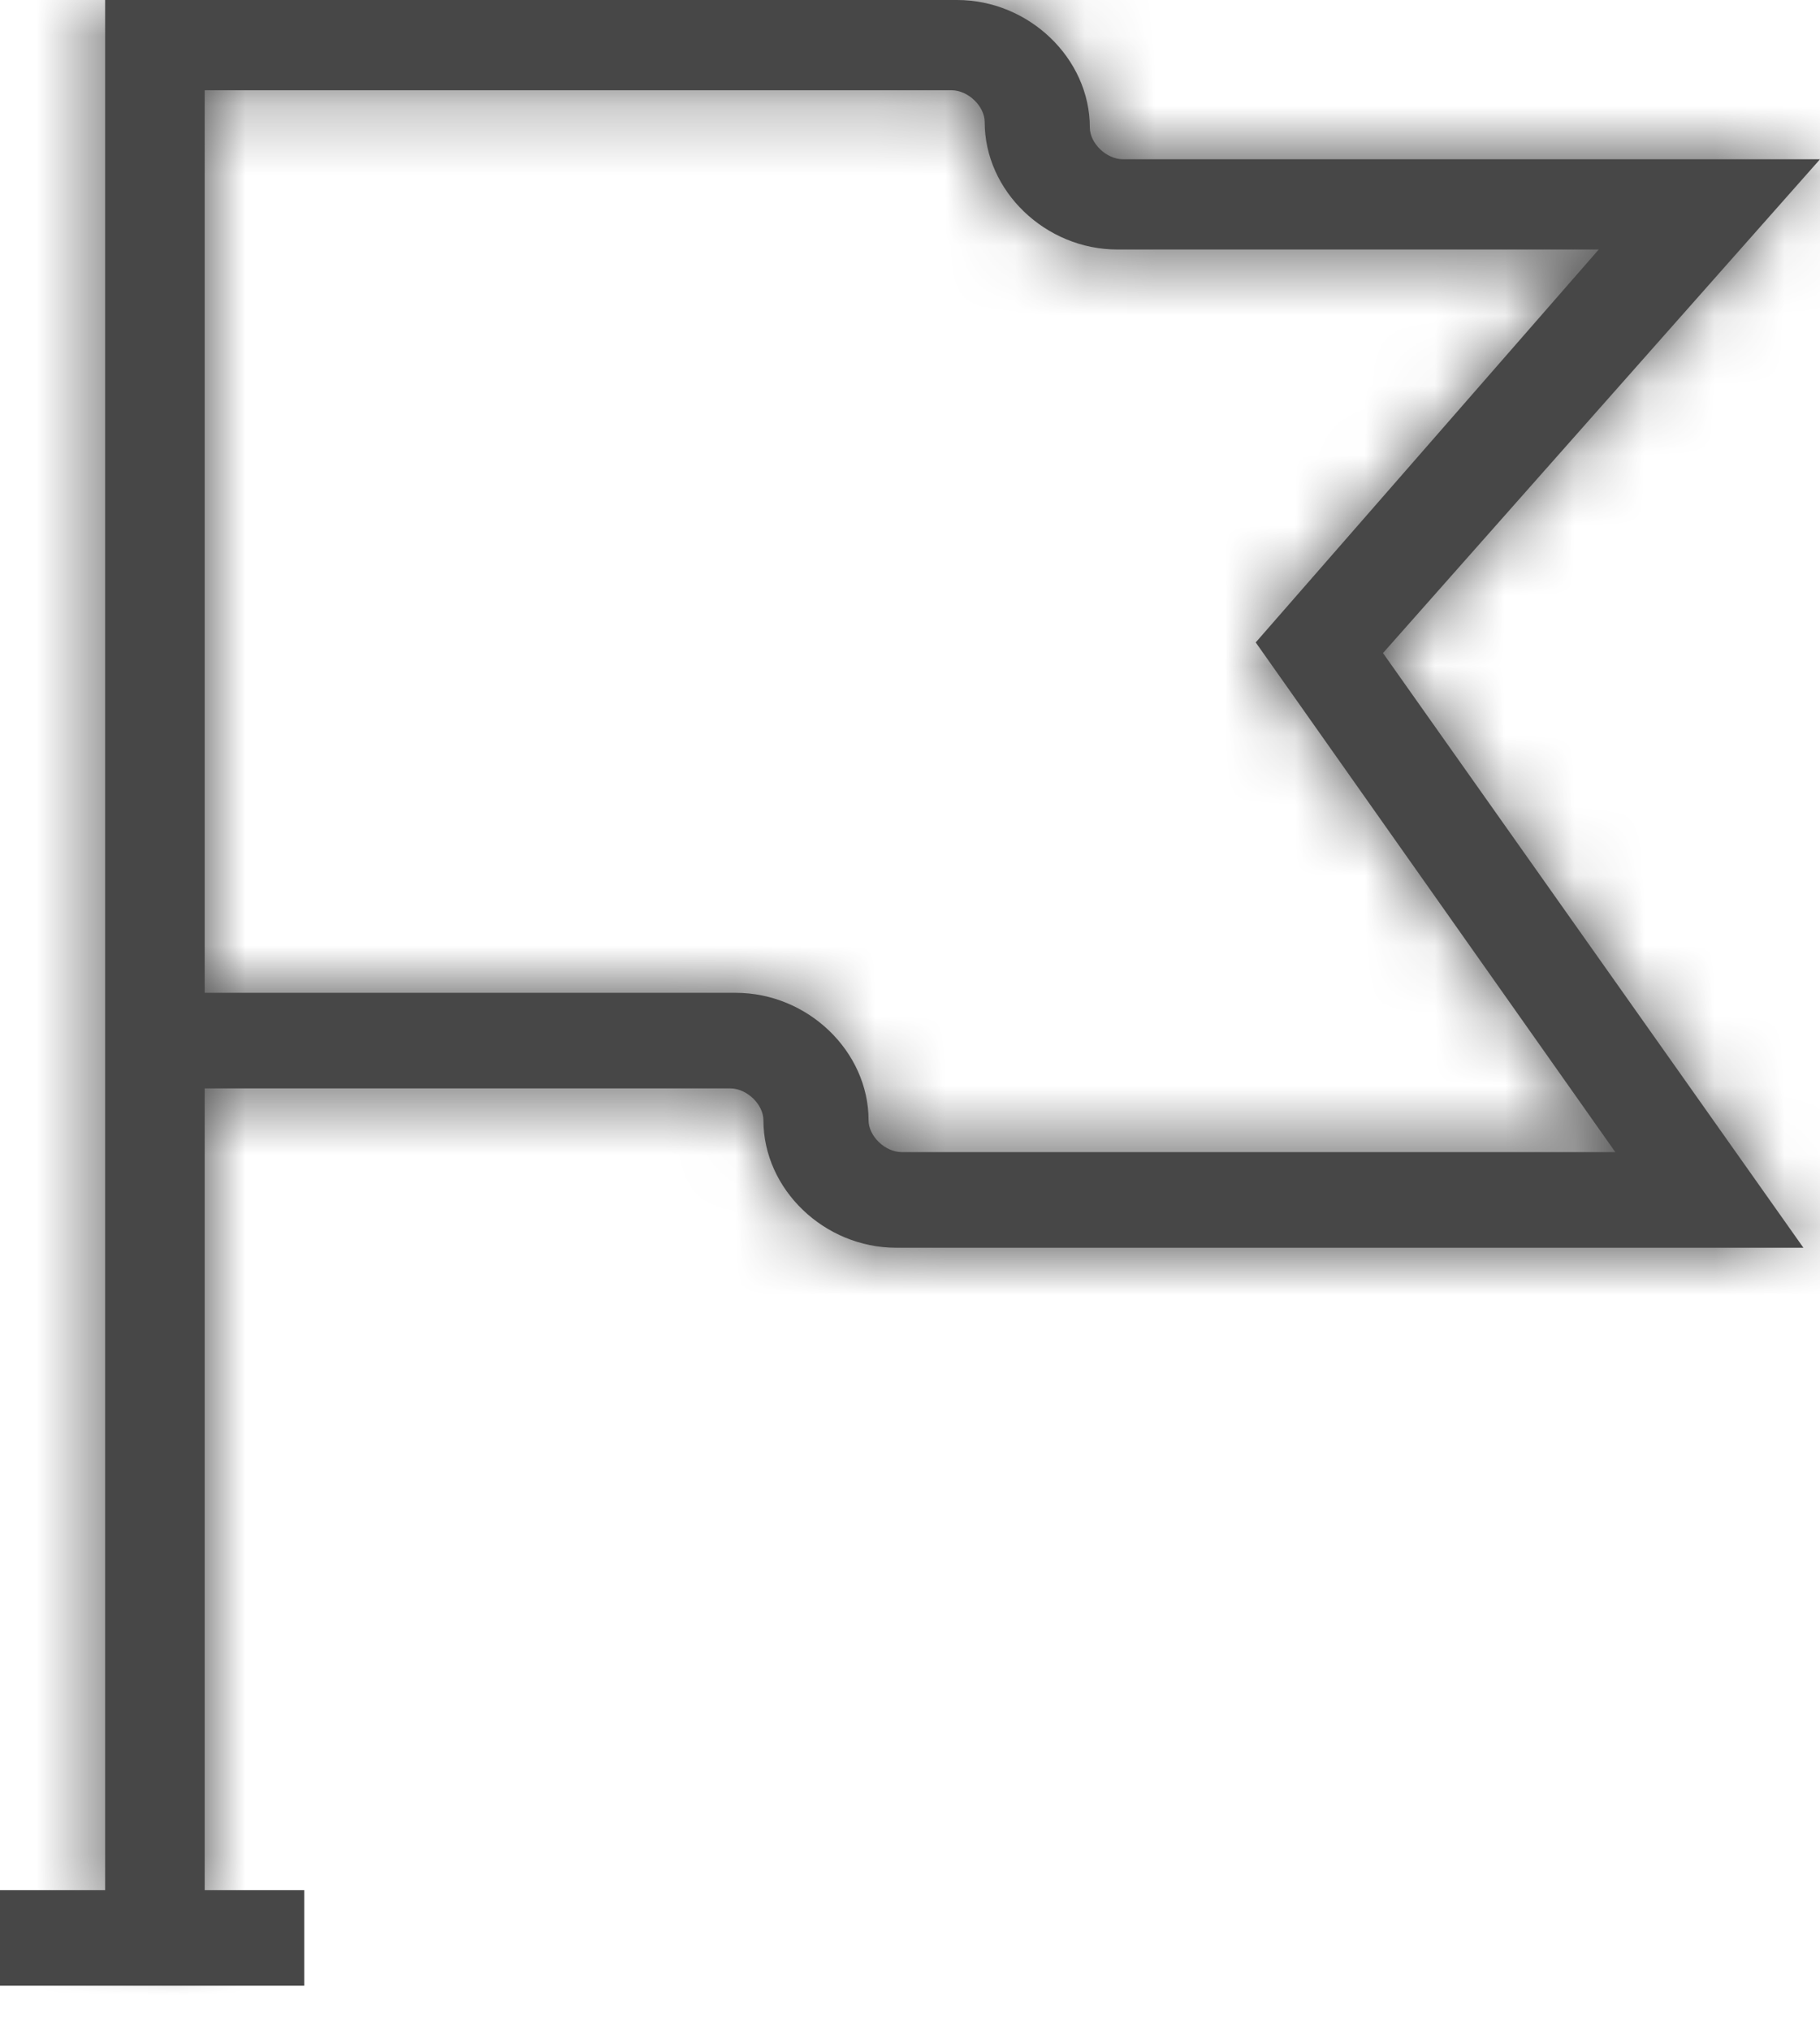
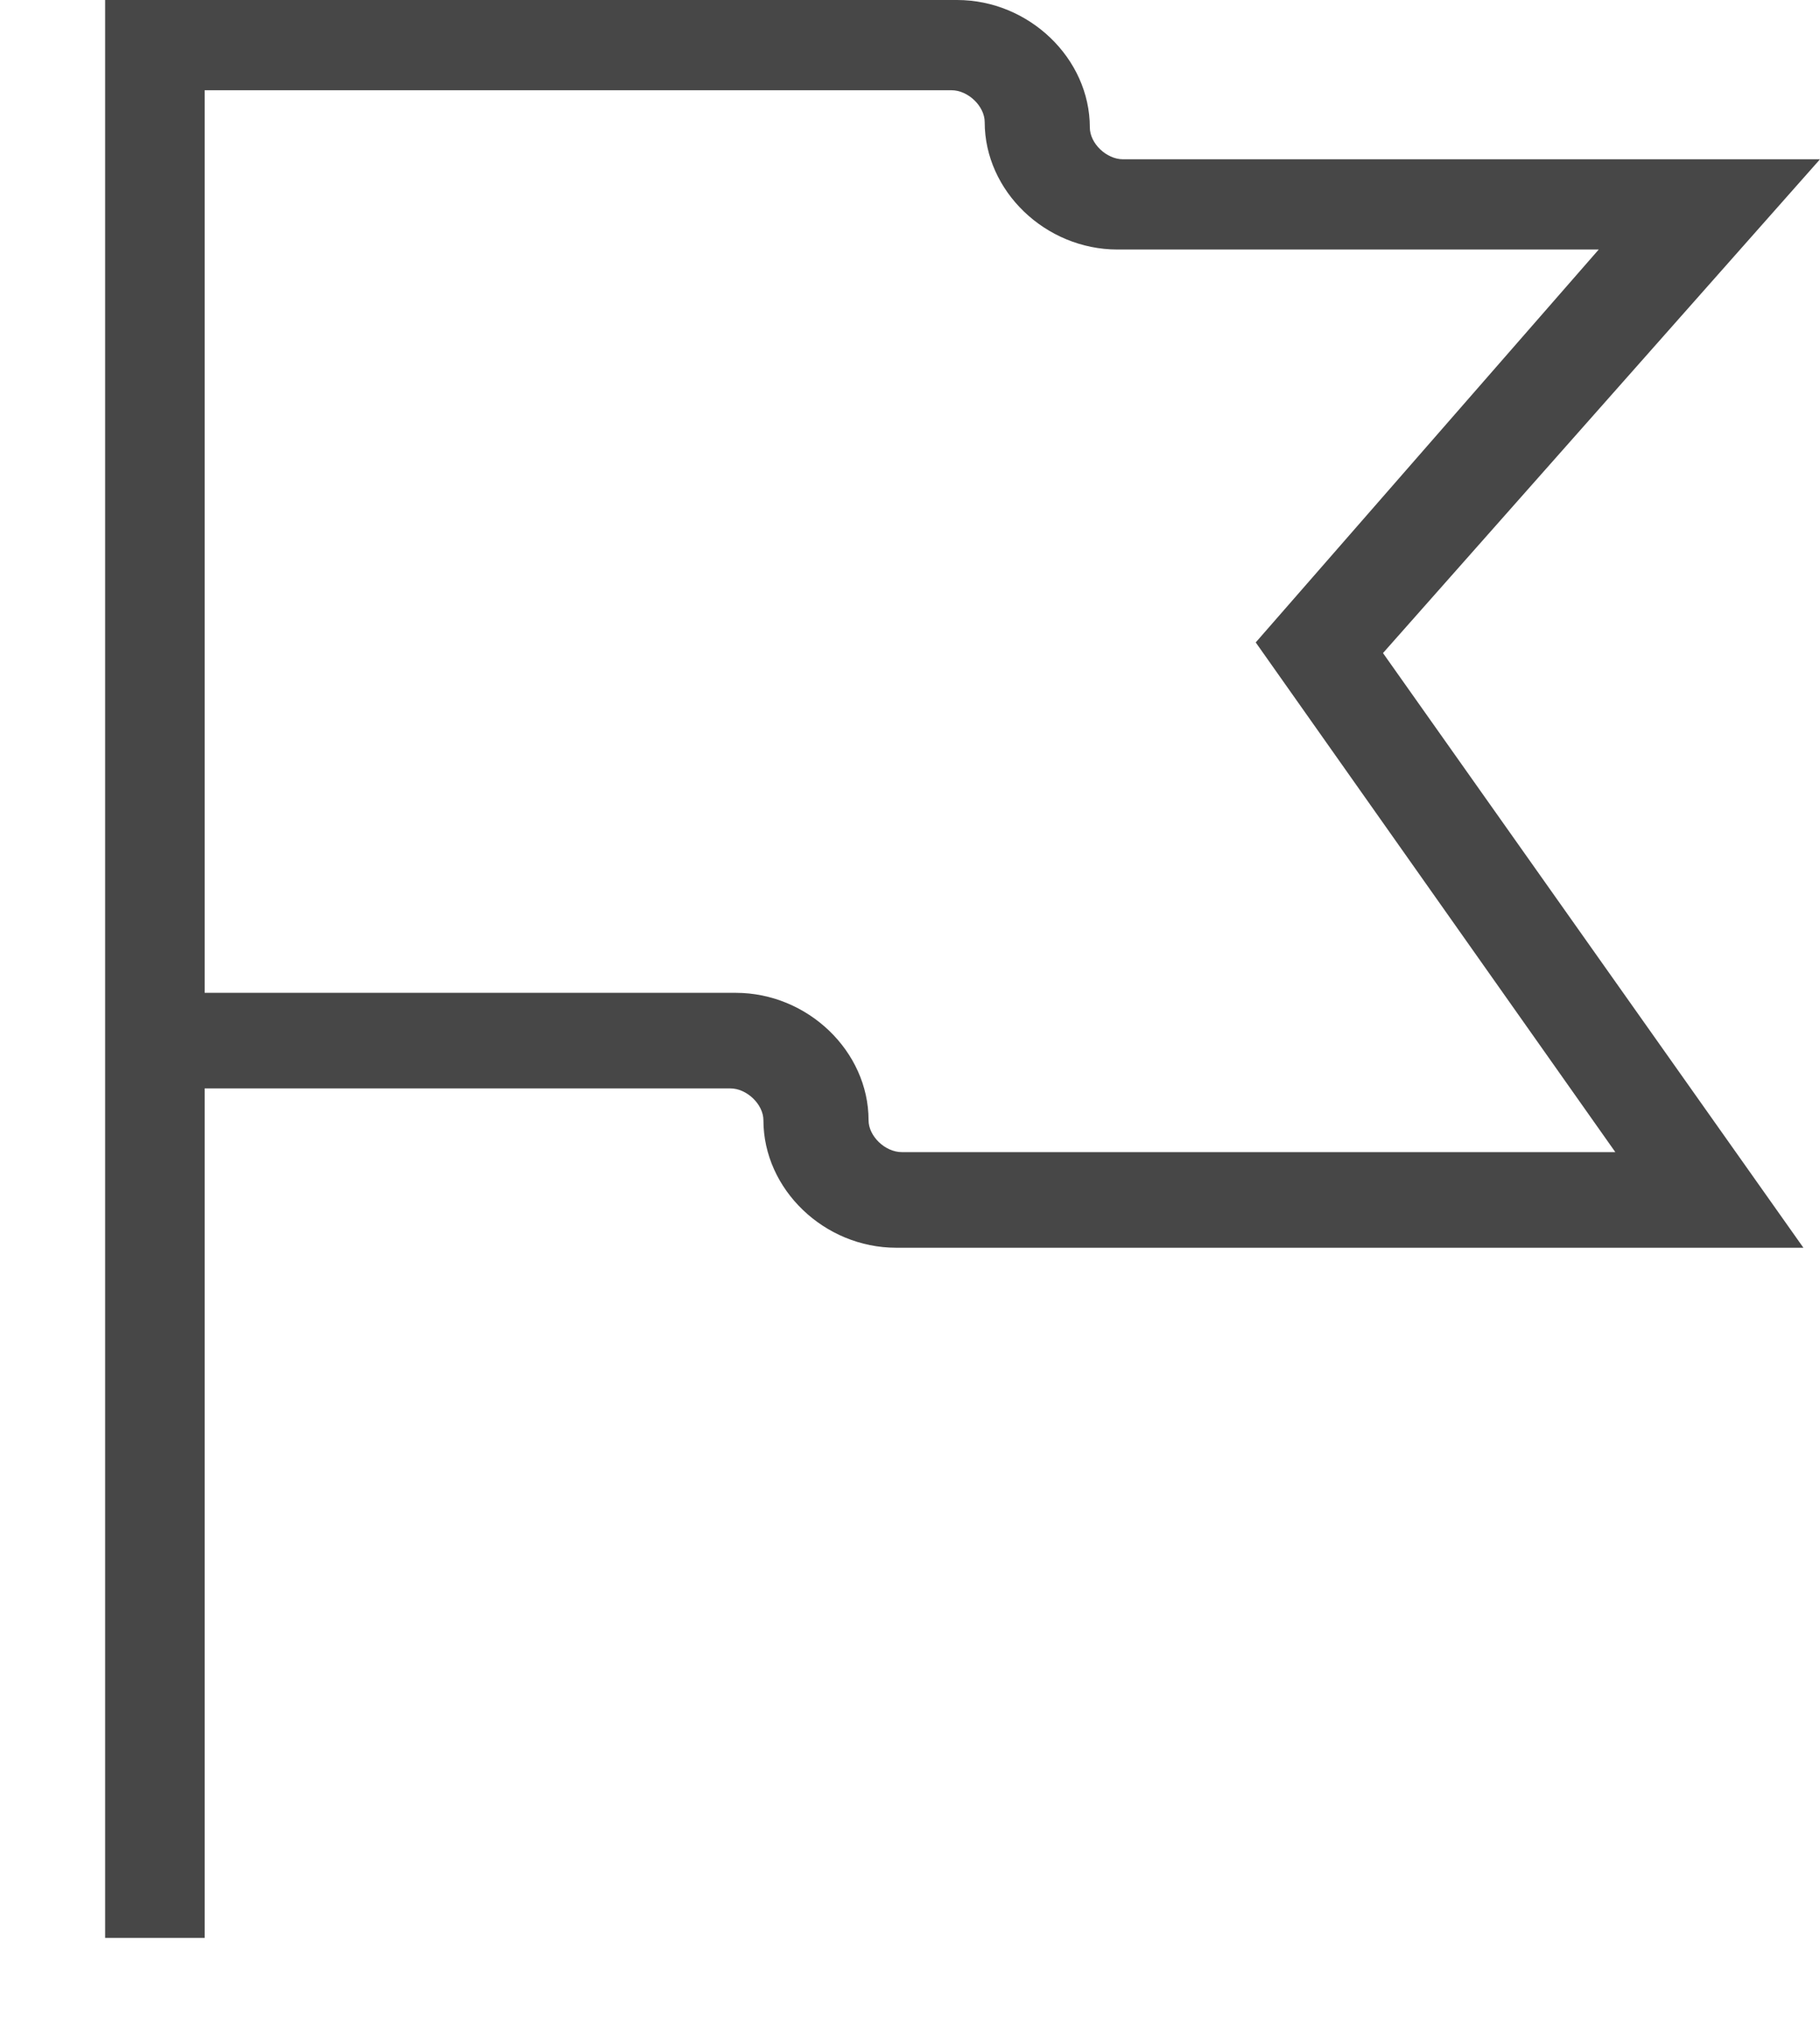
<svg xmlns="http://www.w3.org/2000/svg" width="26" height="29" viewBox="0 0 26 29" fill="none">
  <mask id="path-1-inside-1_331_1028" fill="white">
-     <path d="M2.924 27.68H1.502V0H13.672C14.699 0 15.569 0.834 15.569 1.82C15.569 2.048 15.806 2.275 16.043 2.275H26L19.757 9.328L25.763 17.822H12.803C11.775 17.822 10.906 16.987 10.906 16.001C10.906 15.774 10.669 15.546 10.432 15.546H2.924V27.68ZM2.924 14.181H10.511C11.538 14.181 12.408 15.016 12.408 16.001C12.408 16.229 12.645 16.456 12.882 16.456H23.076L17.939 9.176L22.839 3.564H15.964C14.936 3.564 14.067 2.73 14.067 1.744C14.067 1.517 13.83 1.289 13.593 1.289H2.924V14.181Z" />
-   </mask>
+     </mask>
  <path d="M2.924 27.68H1.502V0H13.672C14.699 0 15.569 0.834 15.569 1.82C15.569 2.048 15.806 2.275 16.043 2.275H26L19.757 9.328L25.763 17.822H12.803C11.775 17.822 10.906 16.987 10.906 16.001C10.906 15.774 10.669 15.546 10.432 15.546H2.924V27.68ZM2.924 14.181H10.511C11.538 14.181 12.408 15.016 12.408 16.001C12.408 16.229 12.645 16.456 12.882 16.456H23.076L17.939 9.176L22.839 3.564H15.964C14.936 3.564 14.067 2.73 14.067 1.744C14.067 1.517 13.83 1.289 13.593 1.289H2.924V14.181Z" fill="#474747" />
-   <path d="M2.924 27.68V29.68H4.924V27.68H2.924ZM1.502 27.68H-0.498V29.68H1.502V27.68ZM1.502 0V-2H-0.498V0H1.502ZM26 2.275L27.498 3.601L30.442 0.275H26V2.275ZM19.757 9.328L18.259 8.002L17.209 9.189L18.124 10.483L19.757 9.328ZM25.763 17.822V19.822H29.627L27.396 16.667L25.763 17.822ZM2.924 15.546V13.546H0.924V15.546H2.924ZM2.924 14.181H0.924V16.181H2.924V14.181ZM23.076 16.456V18.456H26.935L24.71 15.303L23.076 16.456ZM17.939 9.176L16.433 7.861L15.399 9.045L16.305 10.329L17.939 9.176ZM22.839 3.564L24.346 4.88L27.24 1.564H22.839V3.564ZM2.924 1.289V-0.711H0.924V1.289H2.924ZM2.924 25.68H1.502V29.68H2.924V25.68ZM3.502 27.68V0H-0.498V27.68H3.502ZM1.502 2H13.672V-2H1.502V2ZM13.672 2C13.64 2 13.626 1.988 13.621 1.983C13.616 1.979 13.569 1.928 13.569 1.82H17.569C17.569 -0.347 15.725 -2 13.672 -2V2ZM13.569 1.82C13.569 2.614 13.96 3.219 14.332 3.576C14.709 3.938 15.302 4.275 16.043 4.275V0.275C16.546 0.275 16.902 0.498 17.102 0.69C17.296 0.876 17.569 1.254 17.569 1.82H13.569ZM16.043 4.275H26V0.275H16.043V4.275ZM24.503 0.949L18.259 8.002L21.255 10.653L27.498 3.601L24.503 0.949ZM18.124 10.483L24.13 18.976L27.396 16.667L21.39 8.173L18.124 10.483ZM25.763 15.822H12.803V19.822H25.763V15.822ZM12.803 15.822C12.835 15.822 12.849 15.833 12.854 15.838C12.859 15.843 12.906 15.894 12.906 16.001H8.906C8.906 18.169 10.749 19.822 12.803 19.822V15.822ZM12.906 16.001C12.906 15.207 12.515 14.603 12.143 14.246C11.765 13.883 11.172 13.546 10.432 13.546V17.546C9.929 17.546 9.573 17.323 9.373 17.132C9.179 16.945 8.906 16.568 8.906 16.001H12.906ZM10.432 13.546H2.924V17.546H10.432V13.546ZM0.924 15.546V27.68H4.924V15.546H0.924ZM2.924 16.181H10.511V12.181H2.924V16.181ZM10.511 16.181C10.479 16.181 10.465 16.169 10.46 16.165C10.455 16.16 10.408 16.109 10.408 16.001H14.408C14.408 13.834 12.564 12.181 10.511 12.181V16.181ZM10.408 16.001C10.408 16.795 10.799 17.4 11.171 17.757C11.548 18.119 12.141 18.456 12.882 18.456V14.457C13.385 14.457 13.741 14.68 13.941 14.871C14.135 15.058 14.408 15.435 14.408 16.001H10.408ZM12.882 18.456H23.076V14.457H12.882V18.456ZM24.71 15.303L19.574 8.023L16.305 10.329L21.442 17.61L24.71 15.303ZM19.446 10.492L24.346 4.88L21.332 2.249L16.433 7.861L19.446 10.492ZM22.839 1.564H15.964V5.564H22.839V1.564ZM15.964 1.564C15.996 1.564 16.01 1.576 16.015 1.581C16.02 1.586 16.067 1.637 16.067 1.744H12.067C12.067 3.912 13.91 5.564 15.964 5.564V1.564ZM16.067 1.744C16.067 0.95 15.676 0.345 15.304 -0.012C14.926 -0.374 14.333 -0.711 13.593 -0.711V3.289C13.09 3.289 12.734 3.066 12.534 2.874C12.34 2.688 12.067 2.311 12.067 1.744H16.067ZM13.593 -0.711H2.924V3.289H13.593V-0.711ZM0.924 1.289V14.181H4.924V1.289H0.924Z" fill="#474747" mask="url(#path-1-inside-1_331_1028)" />
-   <path d="M4.346 26.998H0V28.363H4.346V26.998Z" fill="#474747" />
</svg>